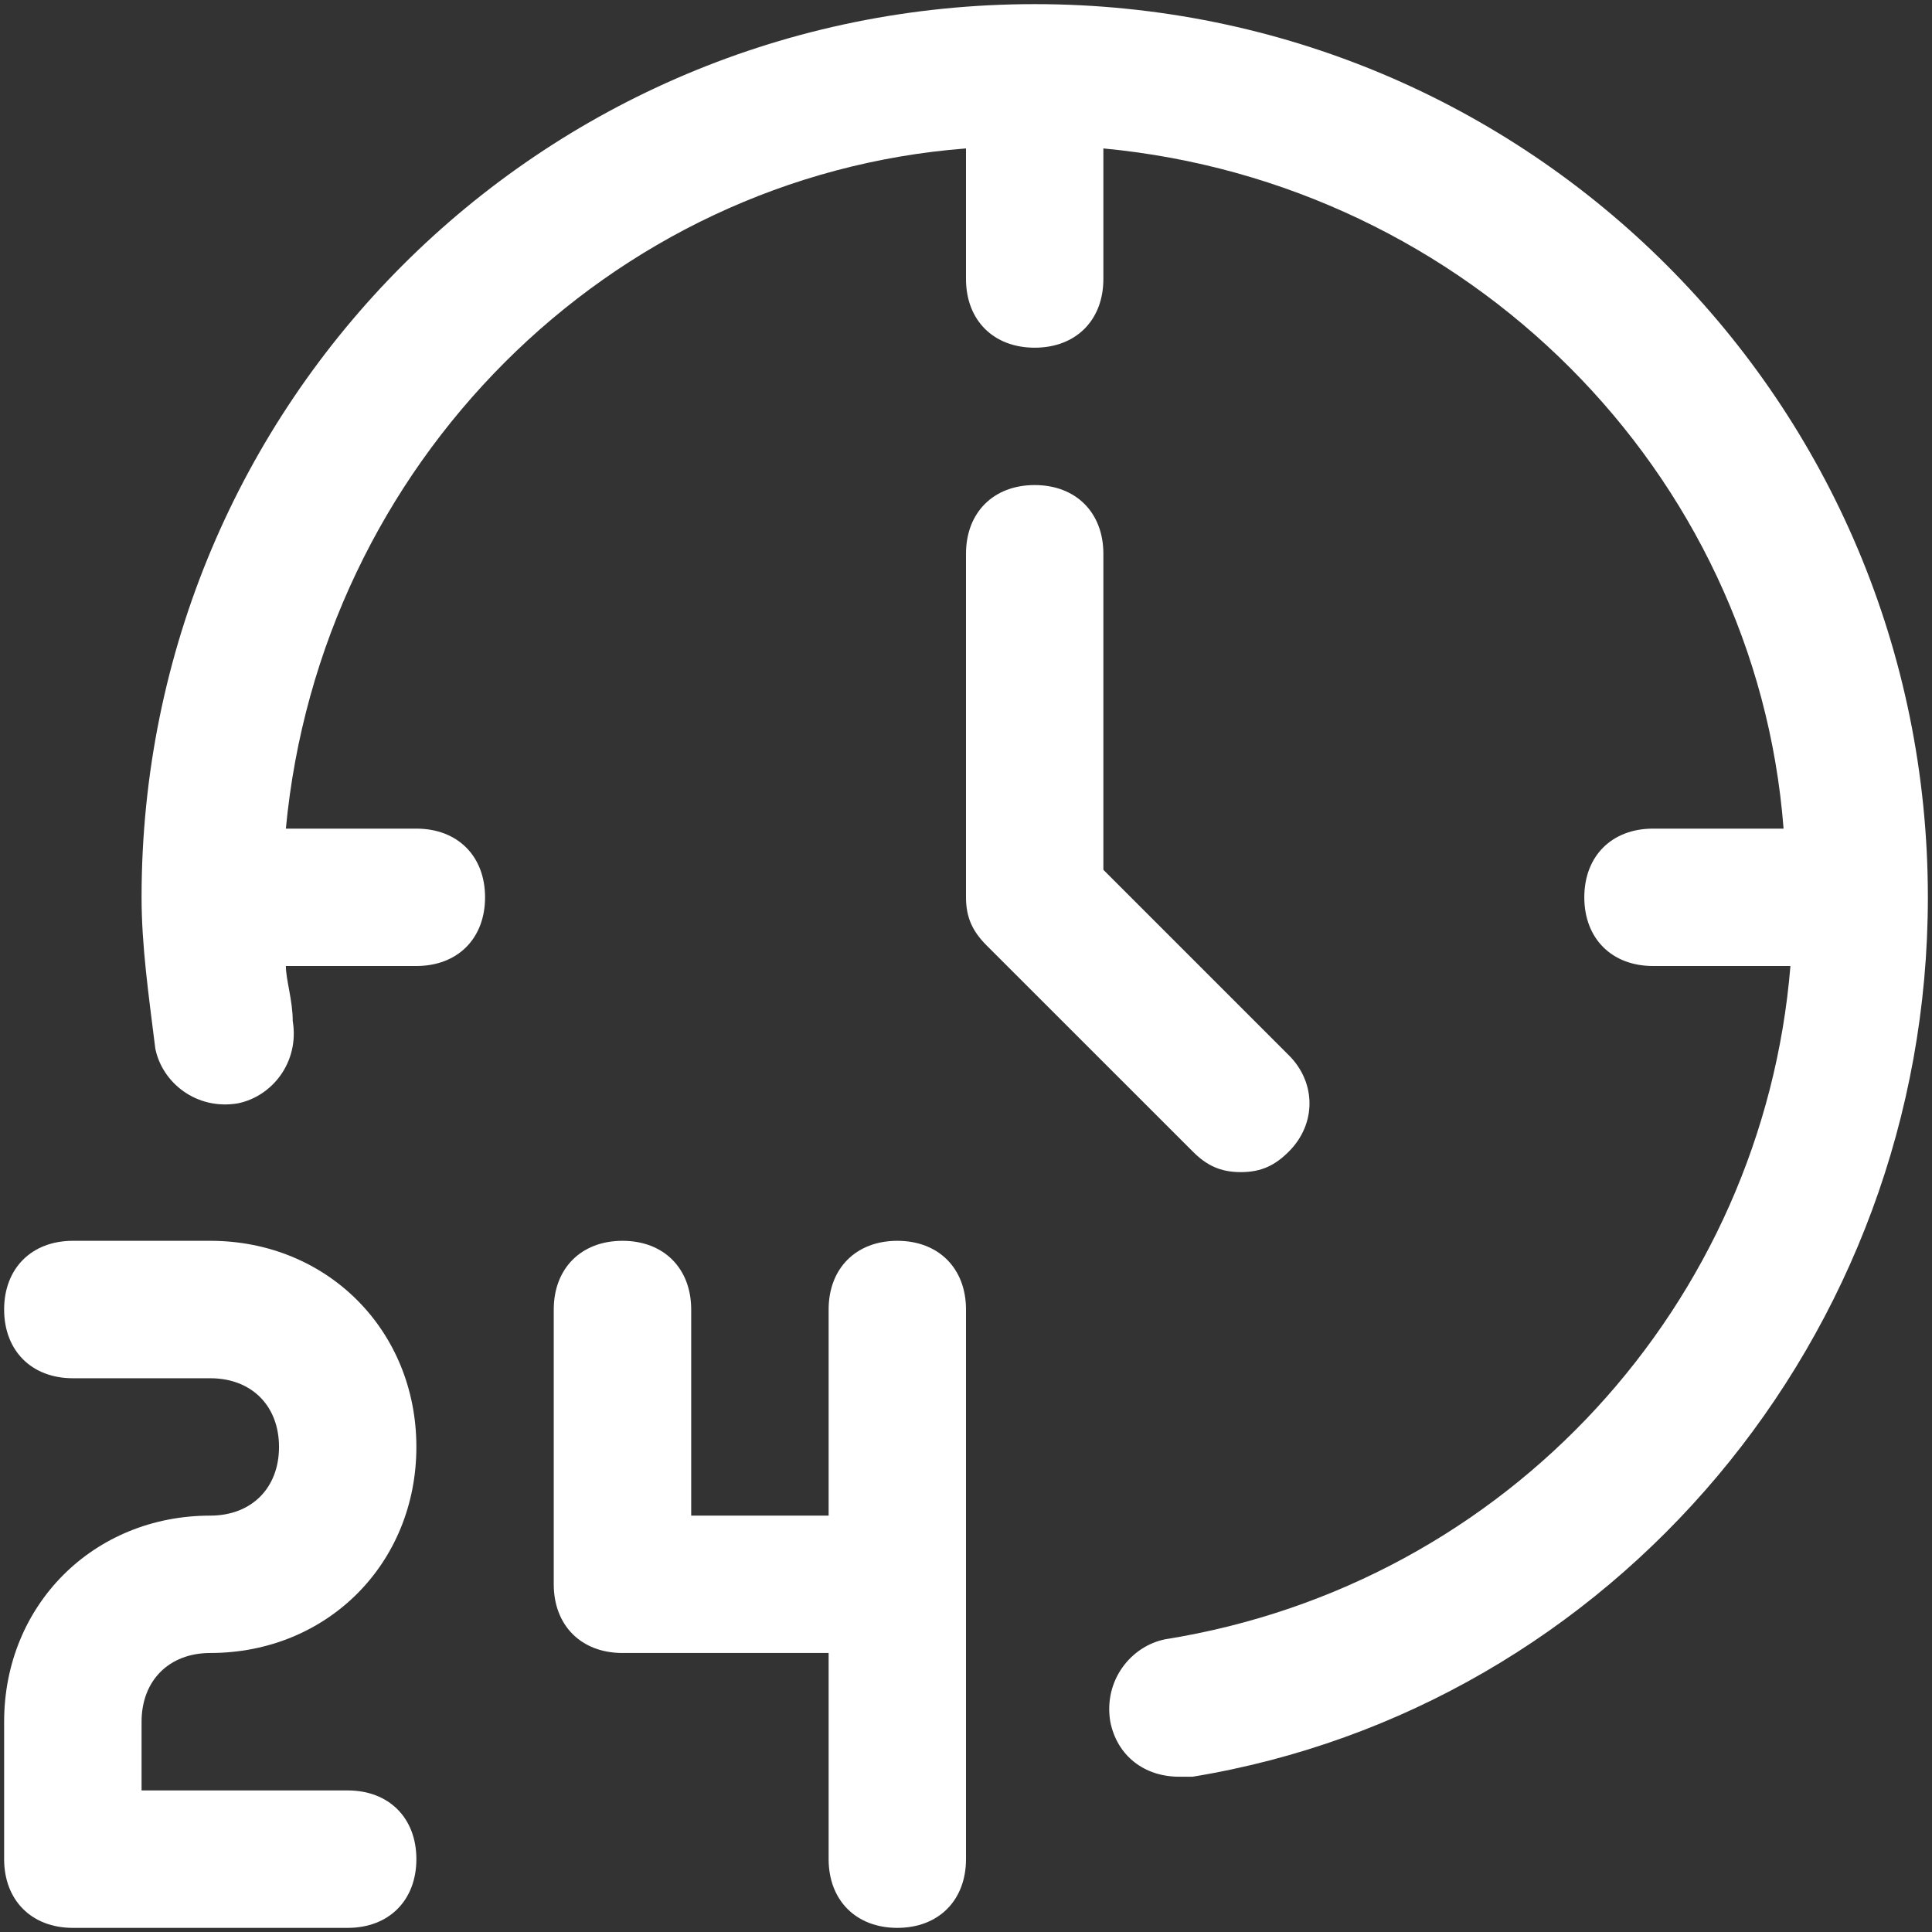
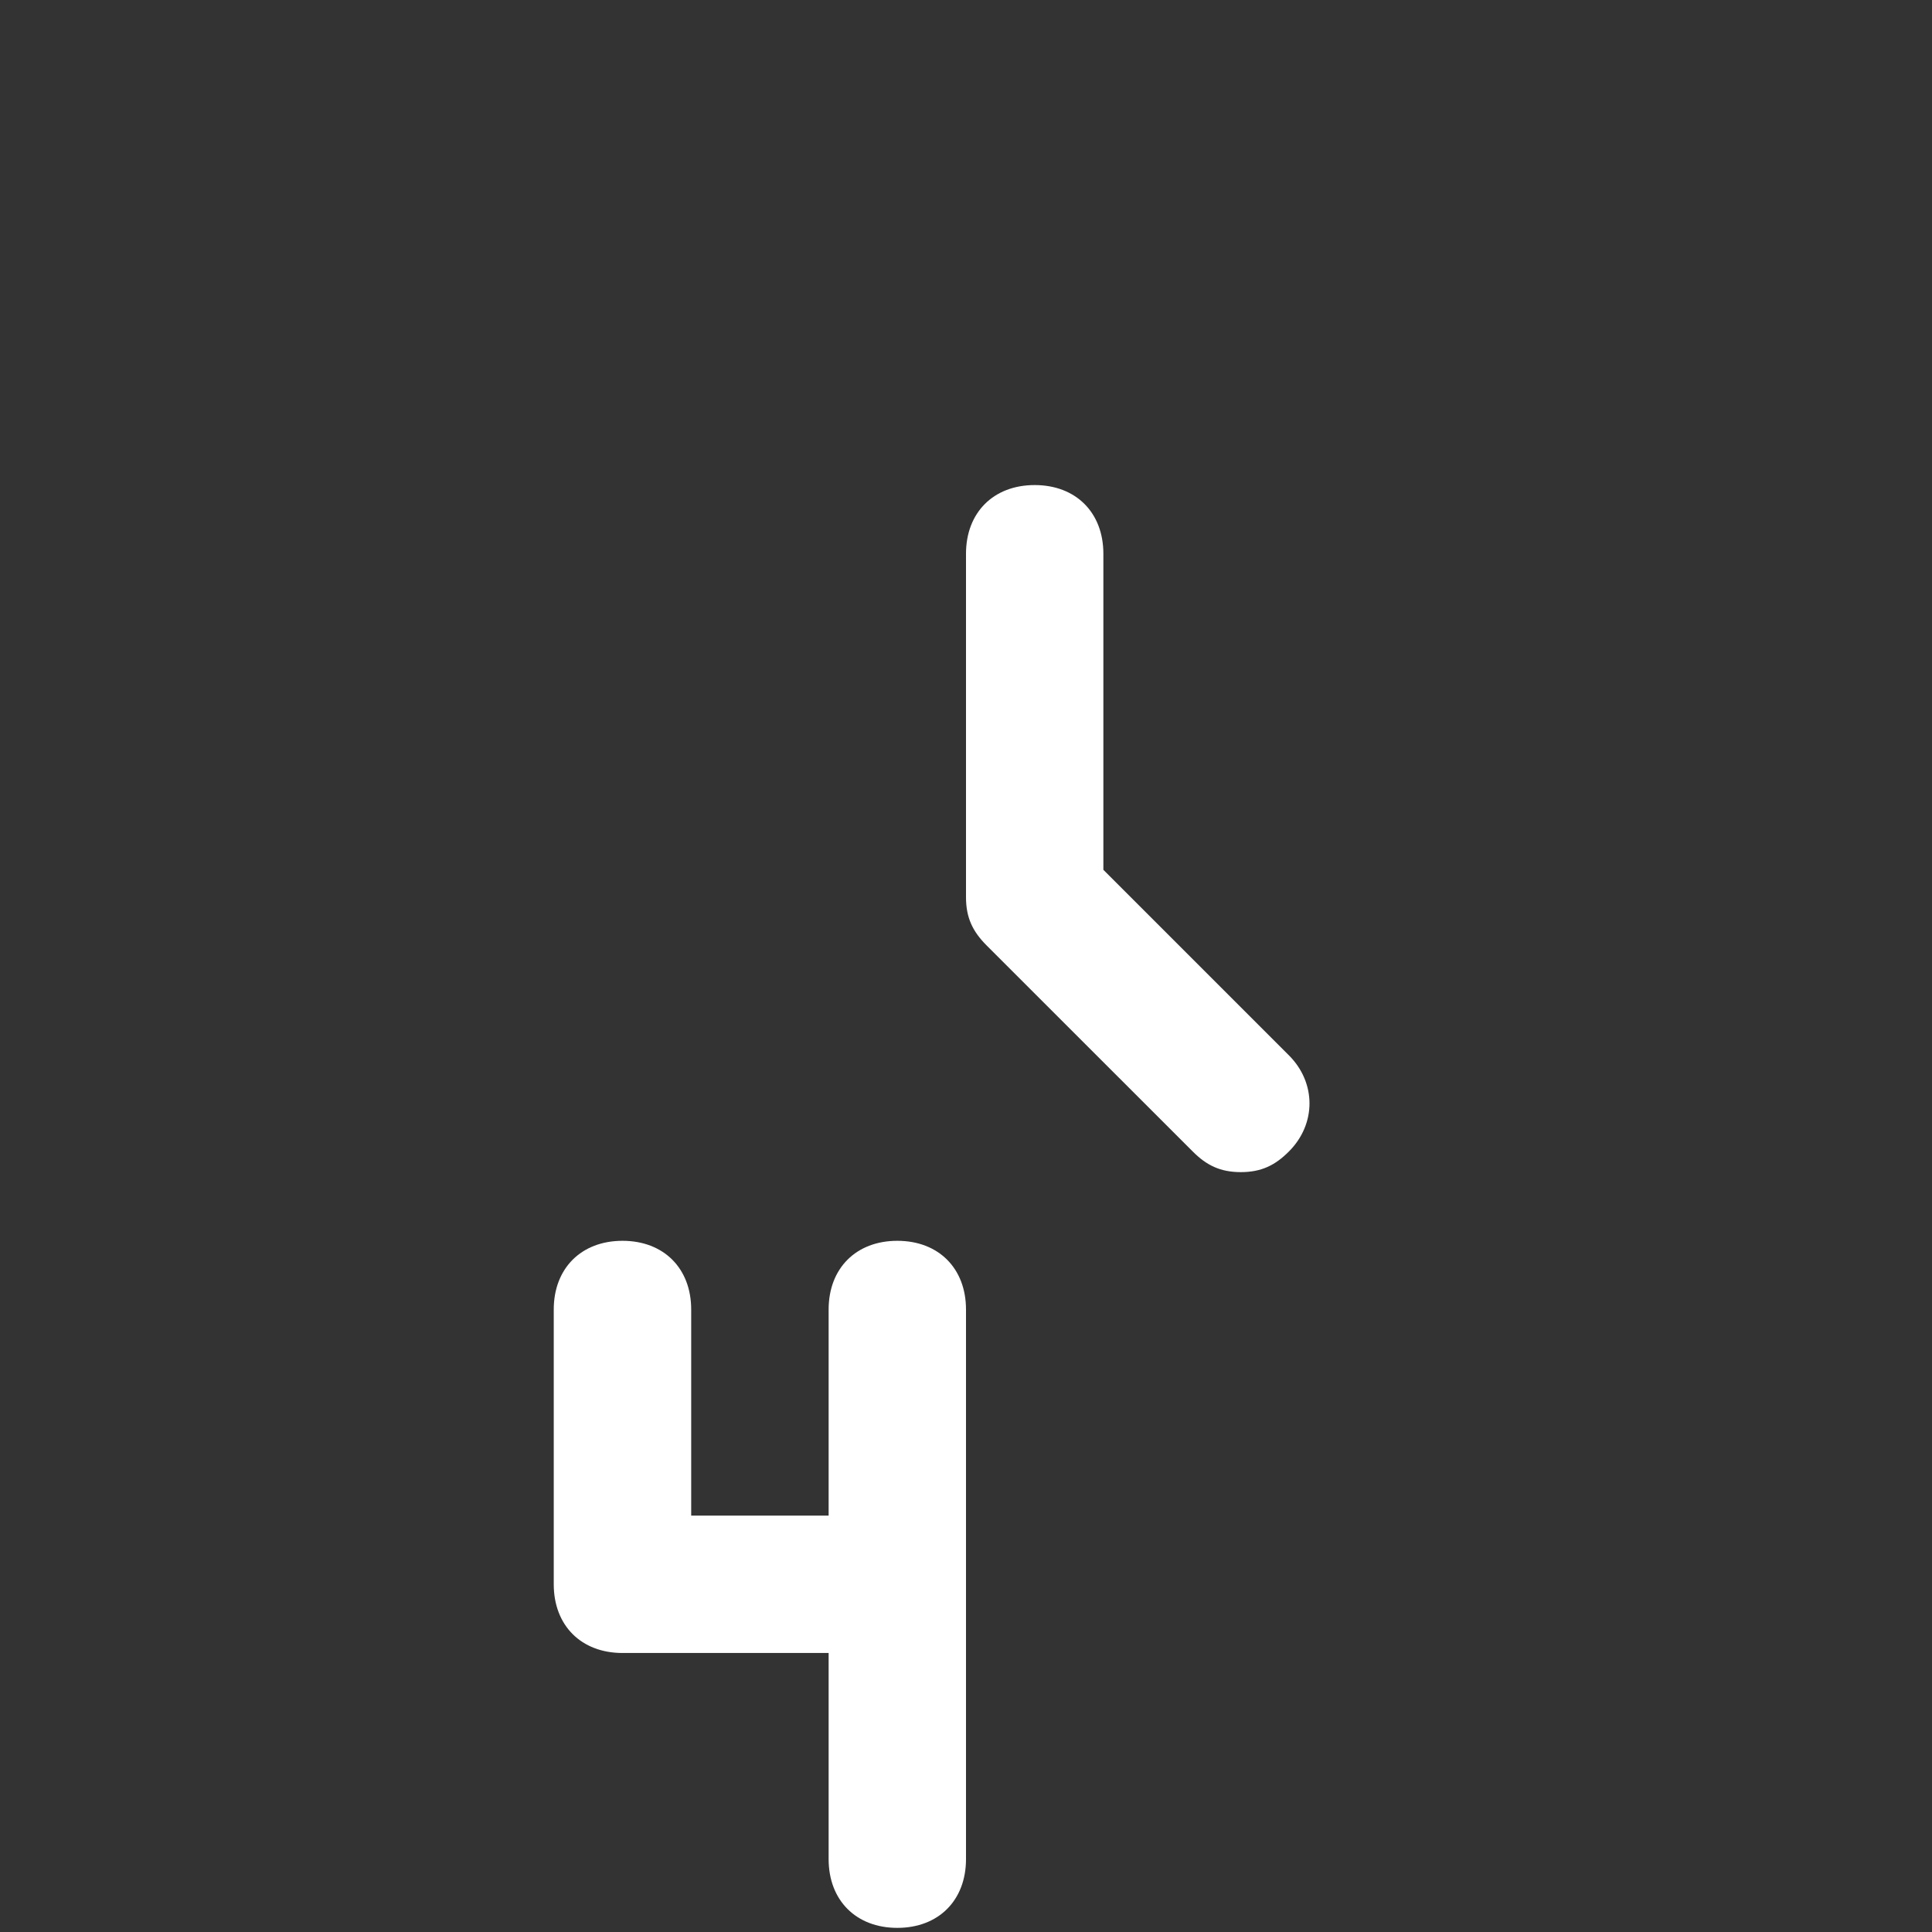
<svg xmlns="http://www.w3.org/2000/svg" width="29" height="29" viewBox="0 0 29 29" fill="none">
  <rect x="0" y="0" width="29" height="29" fill="#333333" stroke="none" />
  <path d="M13.469 18.625C12.85 18.625 12.438 19.038 12.438 19.656V22.75H10.375V19.656C10.375 19.038 9.963 18.625 9.344 18.625C8.725 18.625 8.312 19.038 8.312 19.656V23.781C8.312 24.4 8.725 24.812 9.344 24.812H12.438V27.906C12.438 28.525 12.85 28.938 13.469 28.938C14.088 28.938 14.5 28.525 14.5 27.906V19.656C14.5 19.038 14.088 18.625 13.469 18.625Z" fill="white" />
-   <path d="M3.156 24.812C4.909 24.812 6.25 23.472 6.25 21.719C6.25 19.966 4.909 18.625 3.156 18.625H1.094C0.475 18.625 0.062 19.038 0.062 19.656C0.062 20.275 0.475 20.688 1.094 20.688H3.156C3.775 20.688 4.188 21.1 4.188 21.719C4.188 22.337 3.775 22.75 3.156 22.75C1.403 22.75 0.062 24.091 0.062 25.844V27.906C0.062 28.525 0.475 28.938 1.094 28.938H5.219C5.838 28.938 6.25 28.525 6.25 27.906C6.25 27.288 5.838 26.875 5.219 26.875H2.125V25.844C2.125 25.225 2.538 24.812 3.156 24.812Z" fill="white" />
-   <path d="M15.531 0.062C8.106 0.062 2.125 6.044 2.125 13.469C2.125 14.191 2.228 14.912 2.331 15.738C2.434 16.253 2.95 16.666 3.569 16.562C4.084 16.459 4.497 15.944 4.394 15.325C4.394 15.016 4.291 14.706 4.291 14.5H6.25C6.869 14.5 7.281 14.088 7.281 13.469C7.281 12.85 6.869 12.438 6.25 12.438H4.291C4.806 6.972 9.137 2.641 14.5 2.228V4.188C14.5 4.806 14.912 5.219 15.531 5.219C16.15 5.219 16.562 4.806 16.562 4.188V2.228C22.028 2.744 26.359 7.075 26.772 12.438H24.812C24.194 12.438 23.781 12.85 23.781 13.469C23.781 14.088 24.194 14.5 24.812 14.5H26.875C26.462 19.553 22.647 23.781 17.491 24.606C16.975 24.709 16.562 25.225 16.666 25.844C16.769 26.359 17.181 26.669 17.697 26.669H17.903C24.194 25.637 28.938 20.069 28.938 13.469C28.938 6.044 22.956 0.062 15.531 0.062Z" fill="white" />
  <path d="M18.625 17.594C18.934 17.594 19.141 17.491 19.347 17.284C19.759 16.872 19.759 16.253 19.347 15.841L16.562 13.056V8.312C16.562 7.694 16.15 7.281 15.531 7.281C14.912 7.281 14.5 7.694 14.5 8.312V13.469C14.5 13.778 14.603 13.984 14.809 14.191L17.903 17.284C18.109 17.491 18.316 17.594 18.625 17.594Z" fill="white" />
</svg>